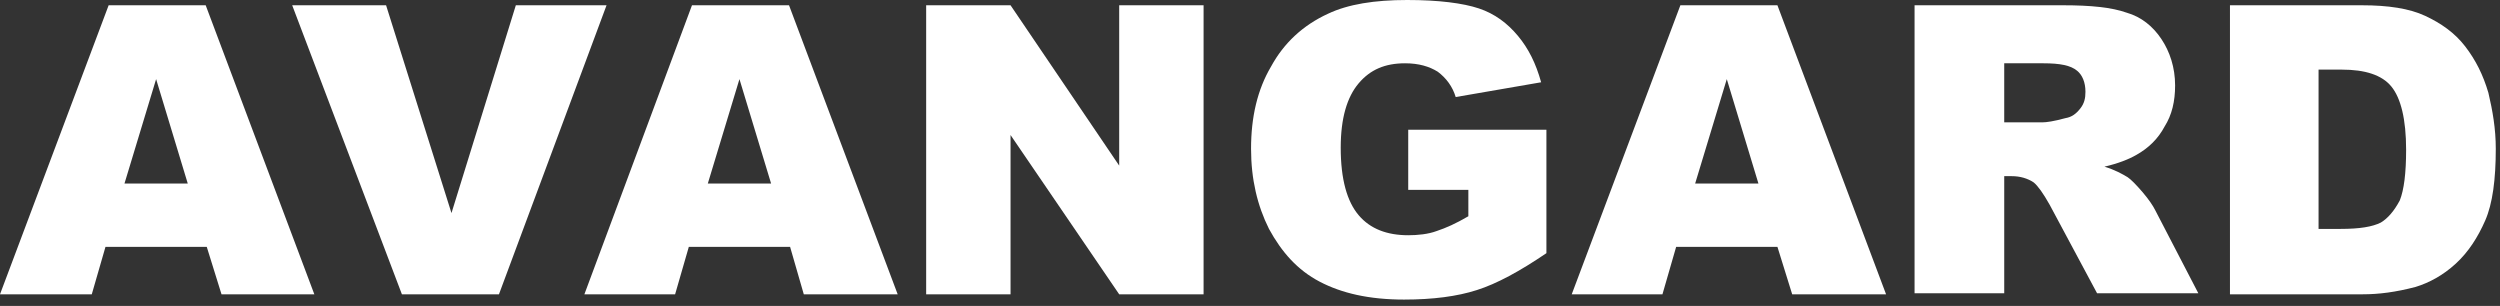
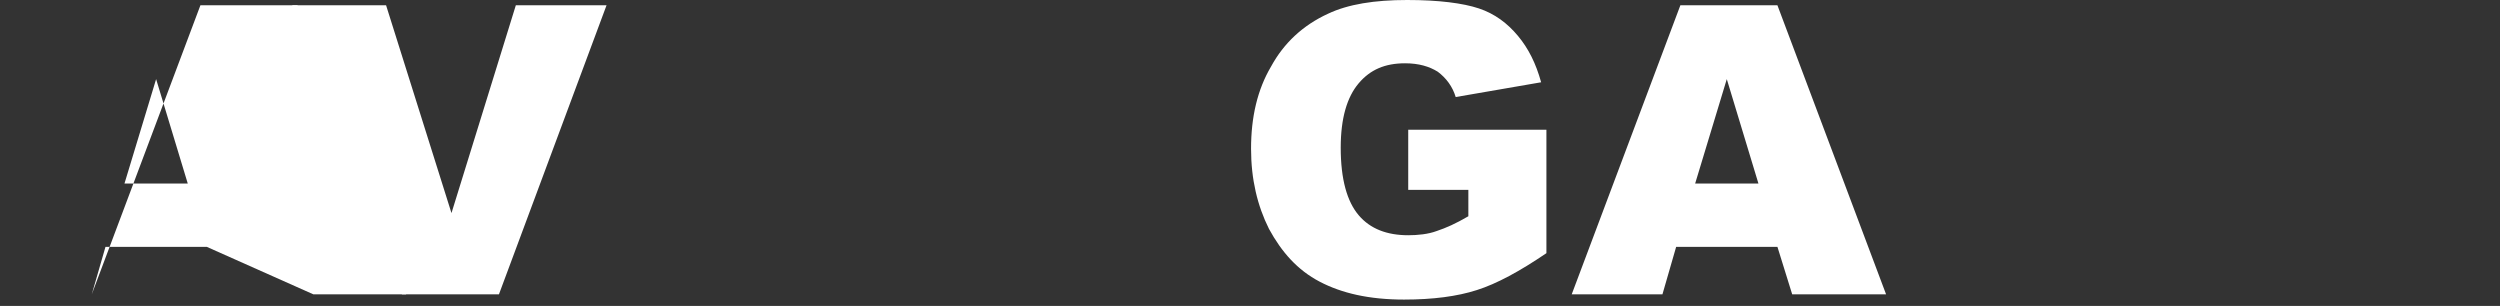
<svg xmlns="http://www.w3.org/2000/svg" version="1.2" viewBox="0 0 237 29" width="237" height="29">
  <rect x="0" y="0" width="237" height="29" fill="#333333" stroke="none" />
  <title>Logo-Avangard-svg</title>
  <style> .s0 { fill: #ffffff } </style>
  <g id="Layer">
    <g id="Layer">
      <g id="Layer">
-         <path id="Layer" fill-rule="evenodd" class="s0" d="m19.6 23.4h-9.6l-1.3 4.5h-8.7l10.3-27.4h9.2l10.3 27.4h-8.8zm-1.8-6l-3-9.9-3 9.9z" />
+         <path id="Layer" fill-rule="evenodd" class="s0" d="m19.6 23.4h-9.6l-1.3 4.5l10.3-27.4h9.2l10.3 27.4h-8.8zm-1.8-6l-3-9.9-3 9.9z" />
        <path id="Layer" class="s0" d="m27.7 0.5h8.9l6.2 19.7 6.1-19.7h8.6l-10.2 27.4h-9.2z" />
-         <path id="Layer" fill-rule="evenodd" class="s0" d="m74.9 23.4h-9.6l-1.3 4.5h-8.6l10.2-27.4h9.2l10.3 27.4h-8.9zm-1.8-6l-3-9.9-3 9.9z" />
-         <path id="Layer" class="s0" d="m87.9 0.5h7.9l10.3 15.2v-15.2h8v27.4h-8l-10.3-15.1v15.1h-8v-27.4z" />
        <path id="Layer" class="s0" d="m133.5 18v-5.7h13.1v11.7c-2.5 1.7-4.7 2.9-6.6 3.5q-2.8 0.9-6.9 0.9c-3.3 0-5.9-0.6-8-1.7-2.1-1.1-3.6-2.8-4.8-5-1.1-2.2-1.7-4.7-1.7-7.6 0-3 0.6-5.6 1.9-7.8 1.2-2.2 3-3.9 5.4-5 1.9-0.9 4.4-1.3 7.5-1.3 3 0 5.3 0.3 6.8 0.8 1.5 0.5 2.7 1.4 3.7 2.6 1 1.2 1.7 2.6 2.2 4.4l-8.1 1.4c-0.3-1-0.9-1.8-1.7-2.4-0.8-0.5-1.8-0.8-3.1-0.8-1.9 0-3.3 0.6-4.4 1.9-1.1 1.3-1.7 3.3-1.7 6.1 0 3 0.6 5.1 1.7 6.4 1.1 1.3 2.7 1.9 4.7 1.9 0.9 0 1.9-0.1 2.7-0.4 0.9-0.3 1.8-0.7 3-1.4v-2.5z" />
        <path id="Layer" fill-rule="evenodd" class="s0" d="m168.5 23.4h-9.6l-1.3 4.5h-8.6l10.3-27.4h9.2l10.3 27.4h-8.9zm-1.8-6l-3-9.9-3 9.9z" />
-         <path id="Layer" fill-rule="evenodd" class="s0" d="m181.5 0.5h14.1c2.6 0 4.6 0.2 6 0.7 1.4 0.4 2.5 1.3 3.3 2.5 0.8 1.2 1.3 2.7 1.3 4.4 0 1.5-0.3 2.8-1 3.9q-0.9 1.7-2.7 2.7c-0.7 0.4-1.7 0.8-3 1.1 1 0.3 1.7 0.7 2.2 1 0.3 0.2 0.8 0.7 1.4 1.4 0.6 0.7 1 1.3 1.2 1.7l4.1 7.9h-9.6l-4.5-8.4q-0.9-1.6-1.5-2.1-0.9-0.6-2.1-0.6h-0.7v11.1h-8.5zm8.5 11.1h3.6c0.4 0 1.1-0.1 2.2-0.4 0.6-0.1 1-0.4 1.4-0.9 0.4-0.5 0.5-1 0.5-1.6 0-0.9-0.3-1.6-0.8-2-0.6-0.5-1.6-0.7-3.2-0.7h-3.7z" />
-         <path id="Layer" fill-rule="evenodd" class="s0" d="m223.9 0.5c2.5 0 4.5 0.3 6 1 1.5 0.7 2.8 1.6 3.8 2.9 1 1.3 1.7 2.7 2.2 4.4 0.4 1.7 0.7 3.4 0.7 5.3 0 2.9-0.3 5.2-1 6.8-0.7 1.6-1.6 3-2.8 4.1-1.2 1.1-2.5 1.8-3.8 2.2-1.9 0.5-3.5 0.7-5 0.7h-12.6v-27.4zm-4.1 21.2h2.1c1.8 0 3-0.2 3.8-0.6q1-0.6 1.8-2.1 0.6-1.5 0.6-4.8c0-2.9-0.5-4.9-1.4-6-0.9-1.1-2.5-1.6-4.7-1.6h-2.2z" />
      </g>
    </g>
  </g>
</svg>